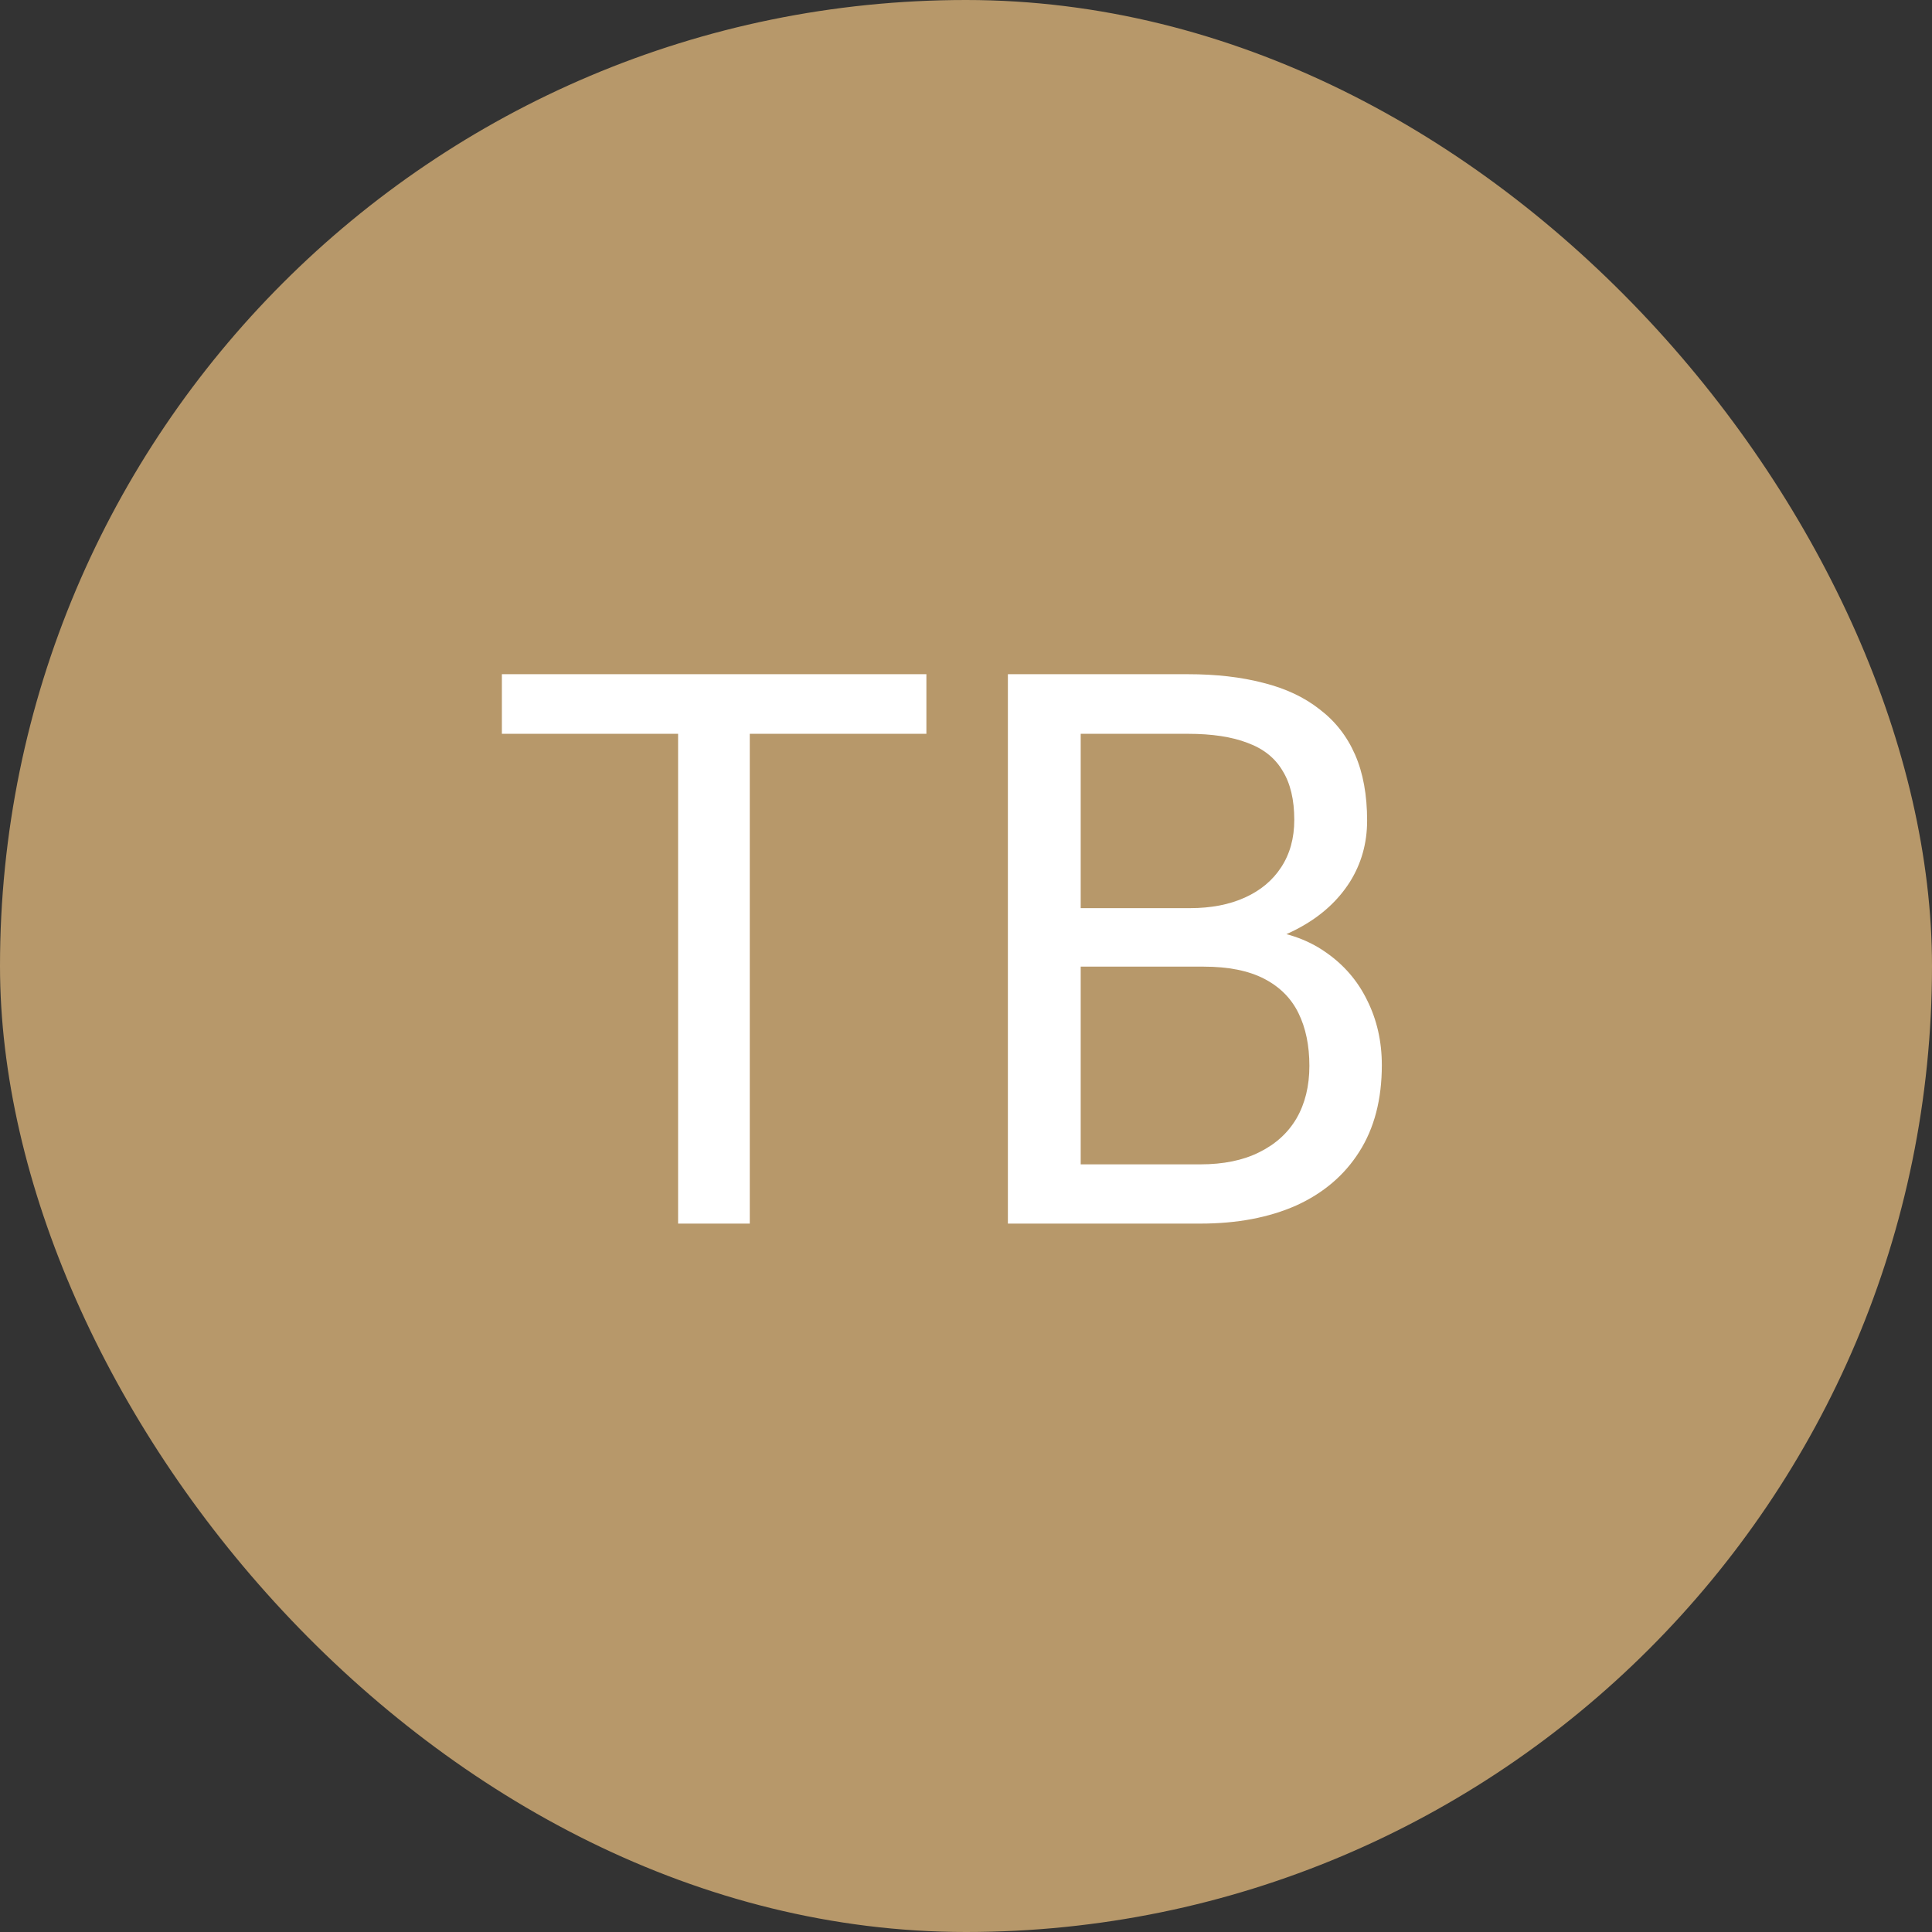
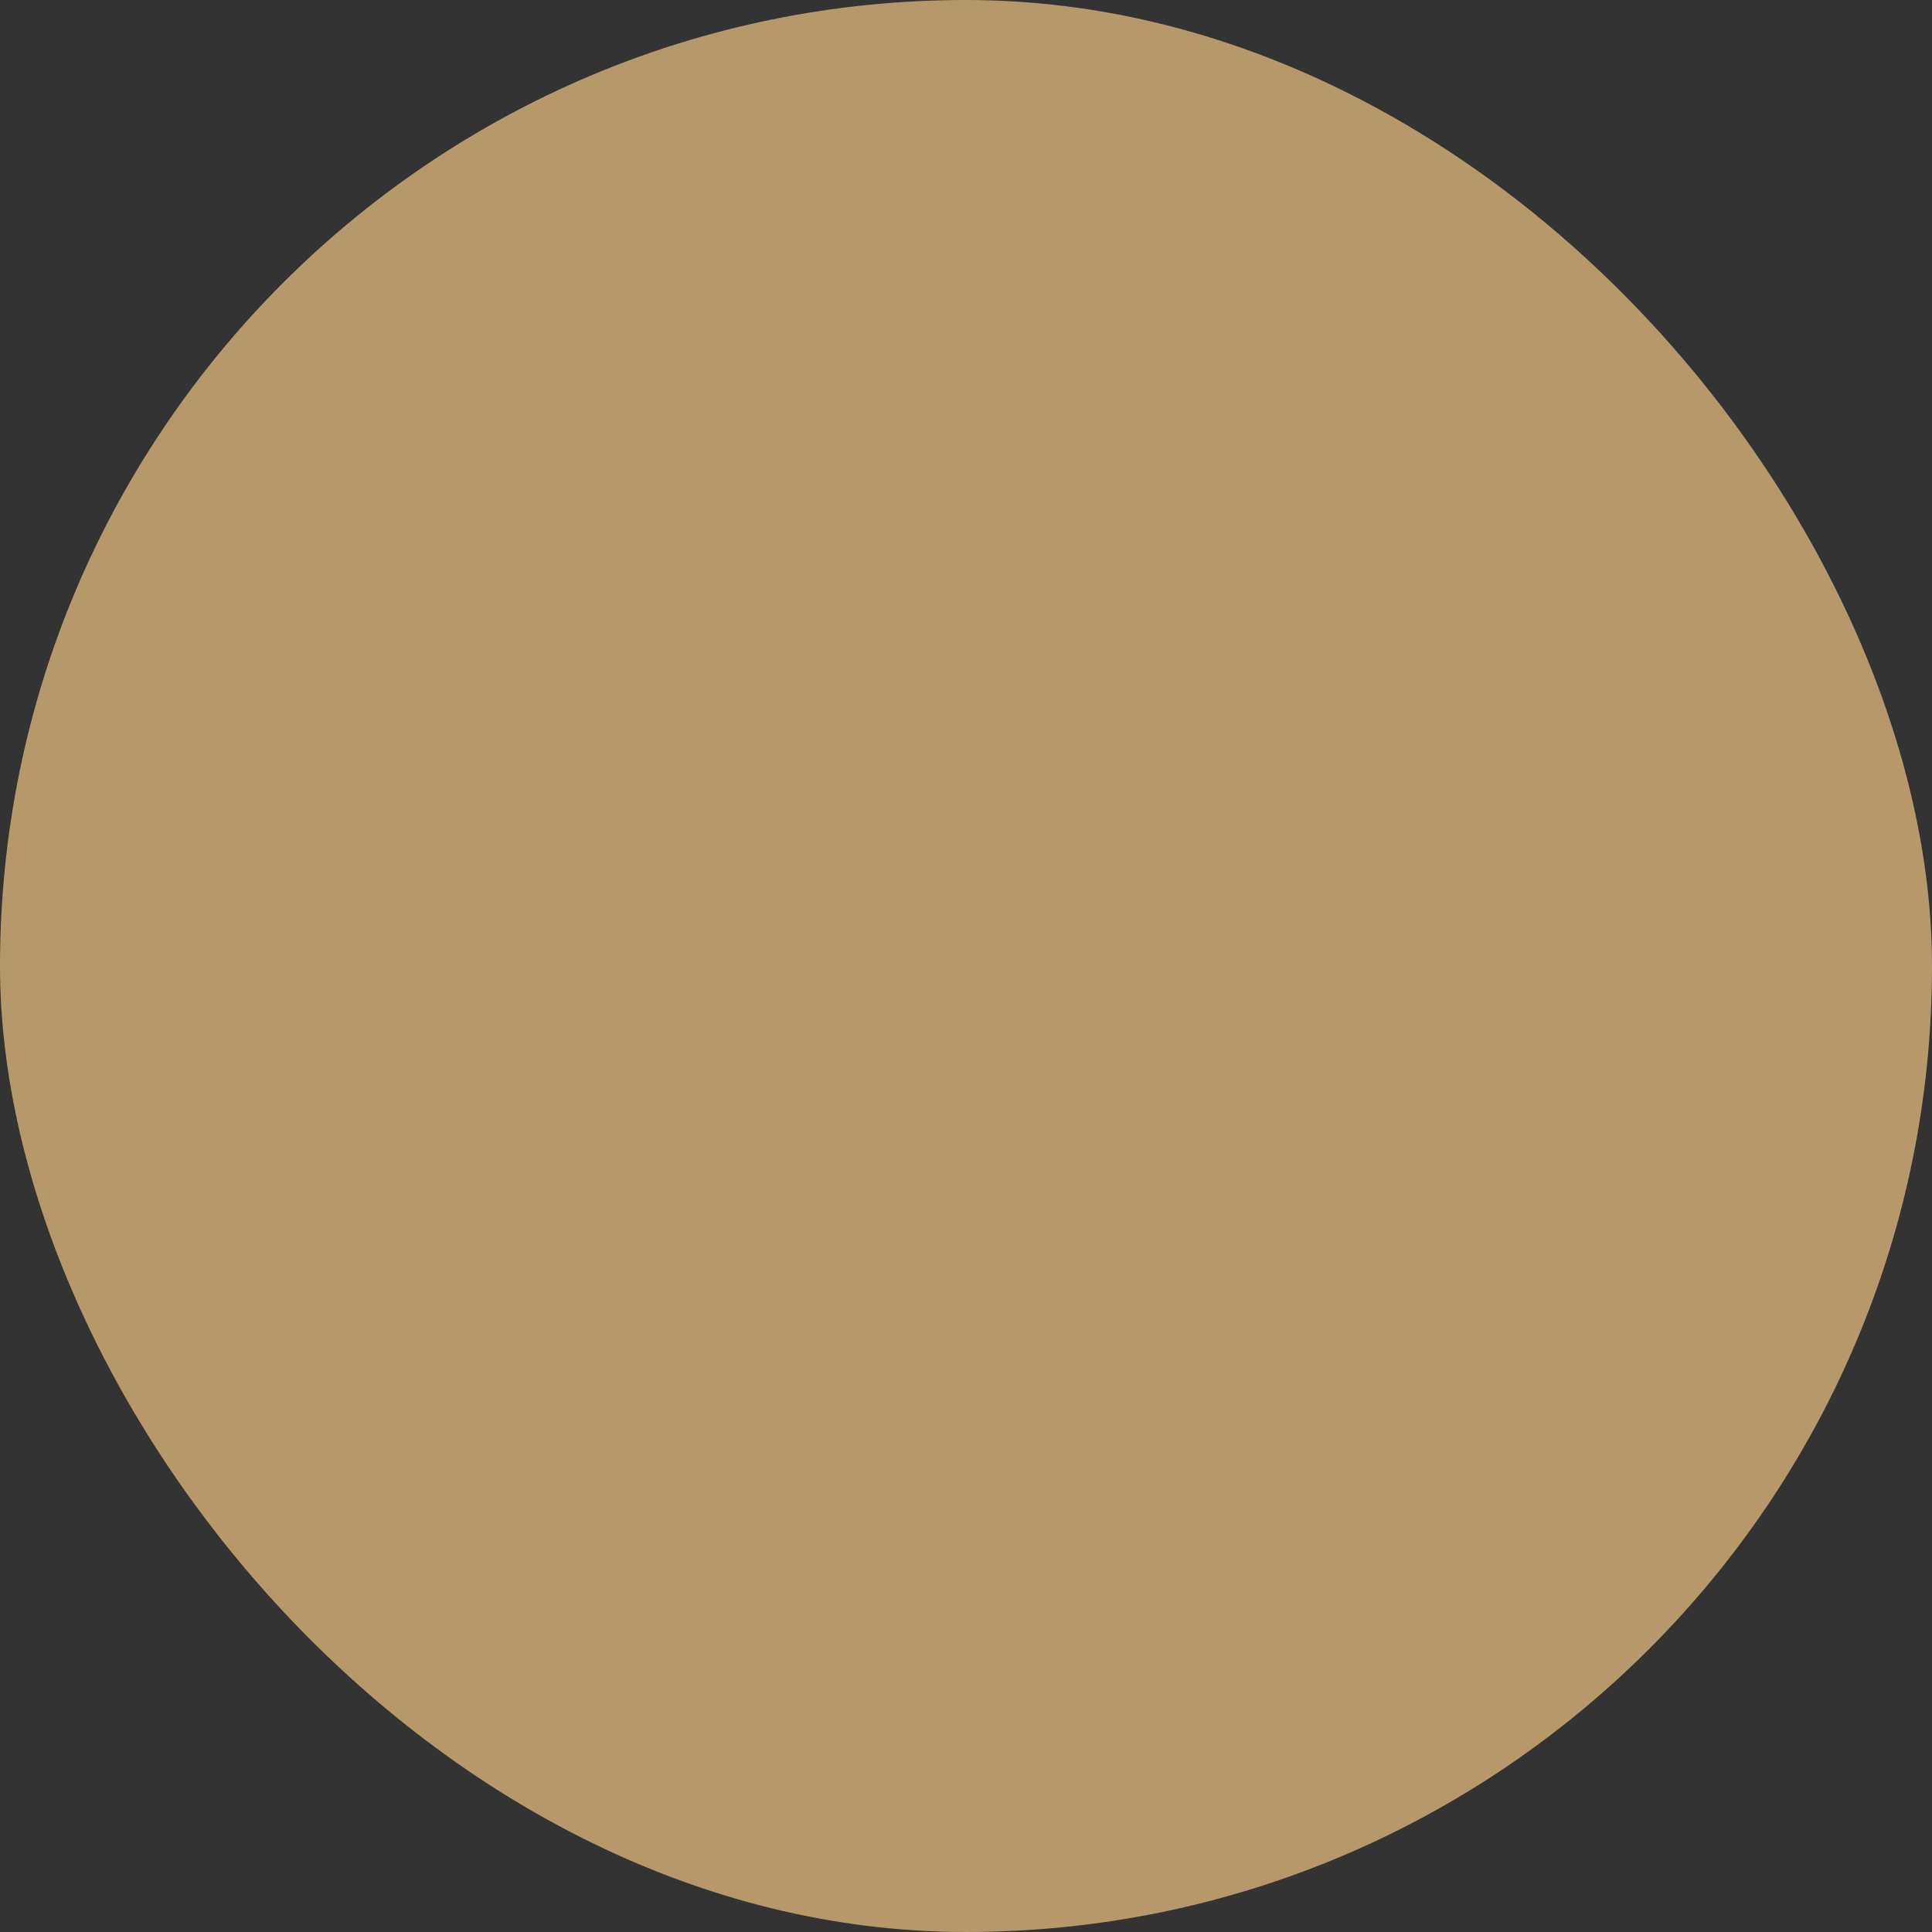
<svg xmlns="http://www.w3.org/2000/svg" width="60" height="60" viewBox="0 0 60 60" fill="none">
  <rect x="0" y="0" width="60" height="60" fill="#333333" stroke="none" />
  <rect width="60" height="60" rx="30" fill="#B7986A" />
-   <path d="M23.285 20.938V38H21.059V20.938H23.285ZM28.77 20.938V22.789H15.586V20.938H28.77ZM37.383 30.02H33.059L33.035 28.203H36.961C37.609 28.203 38.176 28.094 38.66 27.875C39.145 27.656 39.52 27.344 39.785 26.938C40.059 26.523 40.195 26.031 40.195 25.461C40.195 24.836 40.074 24.328 39.832 23.938C39.598 23.539 39.234 23.25 38.742 23.07C38.258 22.883 37.641 22.789 36.891 22.789H33.562V38H31.301V20.938H36.891C37.766 20.938 38.547 21.027 39.234 21.207C39.922 21.379 40.504 21.652 40.98 22.027C41.465 22.395 41.832 22.863 42.082 23.434C42.332 24.004 42.457 24.688 42.457 25.484C42.457 26.188 42.277 26.824 41.918 27.395C41.559 27.957 41.059 28.418 40.418 28.777C39.785 29.137 39.043 29.367 38.191 29.469L37.383 30.02ZM37.277 38H32.168L33.445 36.16H37.277C37.996 36.16 38.605 36.035 39.105 35.785C39.613 35.535 40 35.184 40.266 34.73C40.531 34.27 40.664 33.727 40.664 33.102C40.664 32.469 40.551 31.922 40.324 31.461C40.098 31 39.742 30.645 39.258 30.395C38.773 30.145 38.148 30.02 37.383 30.02H34.16L34.184 28.203H38.59L39.07 28.859C39.891 28.93 40.586 29.164 41.156 29.562C41.727 29.953 42.16 30.453 42.457 31.062C42.762 31.672 42.914 32.344 42.914 33.078C42.914 34.141 42.68 35.039 42.211 35.773C41.75 36.5 41.098 37.055 40.254 37.438C39.41 37.812 38.418 38 37.277 38Z" fill="white" />
</svg>